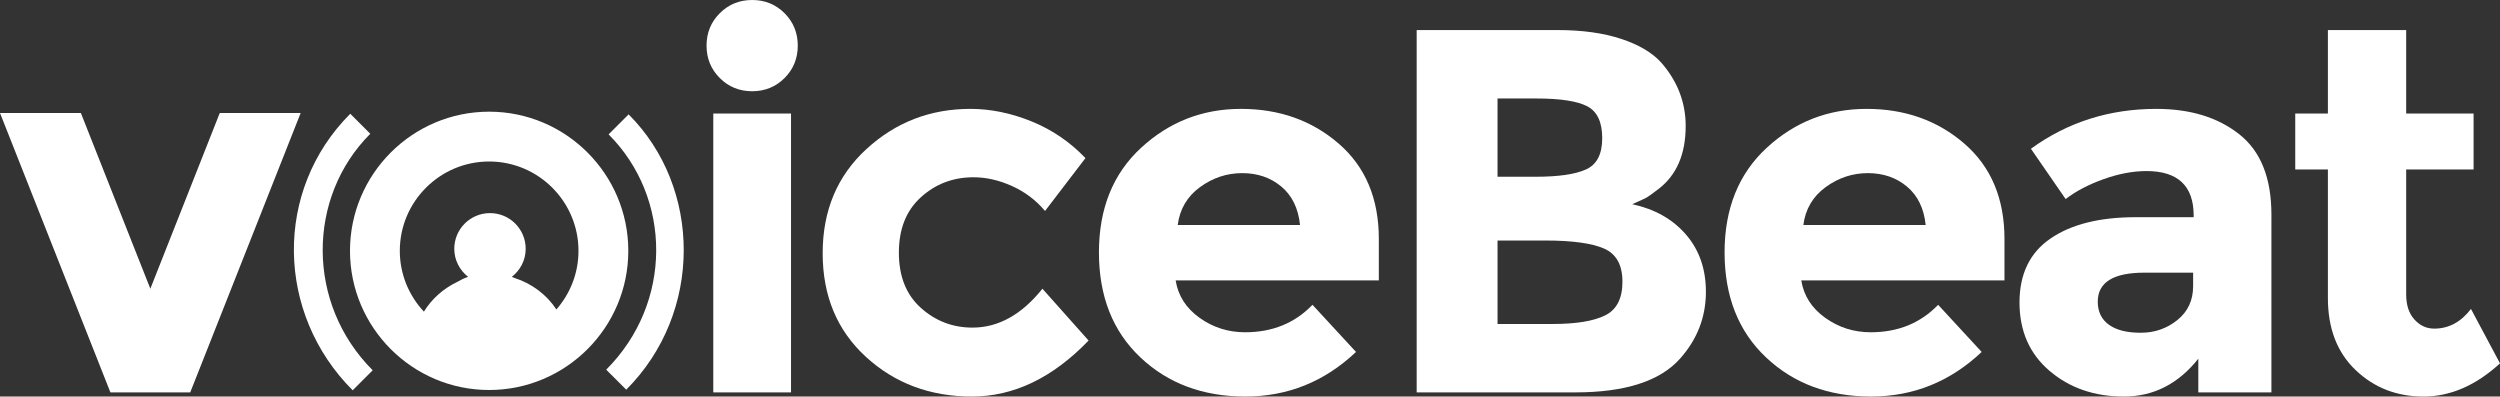
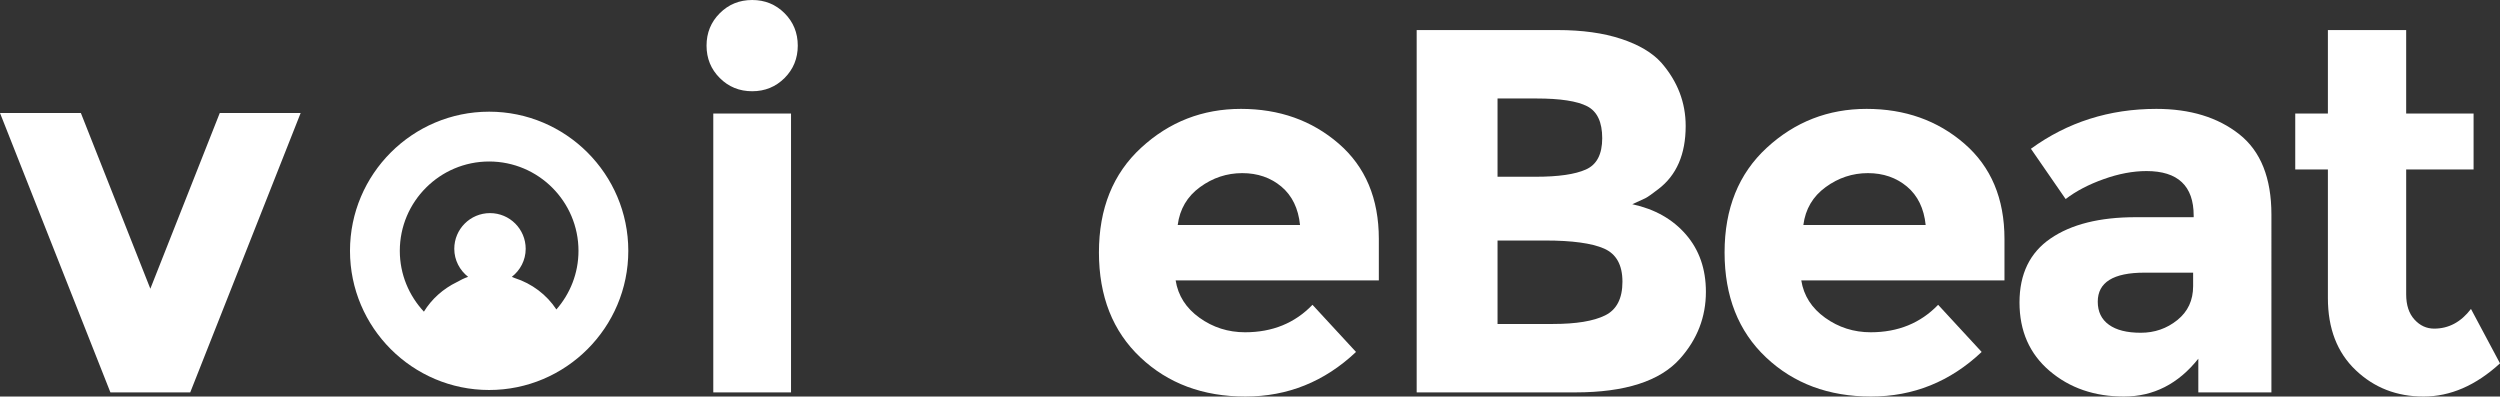
<svg xmlns="http://www.w3.org/2000/svg" version="1.1" id="Layer_1" x="0px" y="0px" width="447.24px" height="70.937px" viewBox="0 0 447.24 70.937" enable-background="new 0 0 447.24 70.937" xml:space="preserve">
  <rect x="0" y="0" width="447.24" height="70.937" fill="#333333" stroke="none" />
  <g>
    <g>
      <path fill="#FFFFFF" d="M19.751,70.197L0,20.214h14.466l12.43,31.438l12.421-31.438h14.47L34.032,70.197H19.751z" />
      <path fill="#FFFFFF" d="M128.764,13.958c-1.577-1.579-2.366-3.508-2.366-5.798c0-2.285,0.789-4.218,2.366-5.793    C130.339,0.79,132.275,0,134.559,0c2.288,0,4.22,0.79,5.797,2.367c1.573,1.575,2.362,3.508,2.362,5.793    c0,2.29-0.79,4.22-2.362,5.798c-1.577,1.574-3.509,2.365-5.797,2.365C132.275,16.324,130.339,15.533,128.764,13.958z     M141.511,70.197h-13.907V20.308h13.907V70.197z" />
-       <path fill="#FFFFFF" d="M173.969,58.607c4.636,0,8.809-2.32,12.517-6.955l8.258,9.271c-6.432,6.676-13.391,10.014-20.868,10.014    c-7.479,0-13.802-2.363-18.964-7.094c-5.162-4.729-7.74-10.91-7.74-18.545c0-7.631,2.611-13.846,7.836-18.639    c5.223-4.789,11.418-7.182,18.59-7.182c3.587,0,7.219,0.736,10.898,2.221c3.677,1.484,6.907,3.68,9.688,6.584l-7.232,9.459    c-1.607-1.916-3.566-3.4-5.889-4.453c-2.318-1.045-4.622-1.576-6.91-1.576c-3.646,0-6.784,1.193-9.411,3.574    s-3.938,5.682-3.938,9.918c0,4.234,1.312,7.527,3.938,9.877C167.367,57.435,170.448,58.607,173.969,58.607z" />
      <path fill="#FFFFFF" d="M242.585,62.962c-5.627,5.318-12.223,7.975-19.796,7.975c-7.575,0-13.835-2.332-18.776-7    c-4.947-4.666-7.418-10.928-7.418-18.779c0-7.848,2.514-14.096,7.556-18.73c5.033-4.637,10.987-6.949,17.848-6.949    c6.866,0,12.692,2.066,17.483,6.209s7.186,9.832,7.186,17.062v7.416h-36.35c0.434,2.723,1.852,4.949,4.262,6.678    c2.413,1.732,5.135,2.598,8.166,2.598c4.878,0,8.9-1.637,12.051-4.914L242.585,62.962z M229.235,33.382    c-1.918-1.604-4.252-2.41-7-2.41c-2.753,0-5.275,0.834-7.56,2.504c-2.287,1.668-3.618,3.928-3.987,6.77h21.882    C232.265,37.281,231.149,34.992,229.235,33.382z" />
      <path fill="#FFFFFF" d="M281.808,70.197h-28.371V5.378h25.223c4.389,0,8.174,0.526,11.359,1.578    c3.184,1.048,5.576,2.471,7.188,4.263c2.904,3.342,4.354,7.11,4.354,11.317c0,5.066-1.637,8.836-4.912,11.311    c-1.113,0.865-1.889,1.404-2.316,1.621c-0.436,0.219-1.209,0.57-2.324,1.066c4.023,0.869,7.221,2.674,9.602,5.424    c2.381,2.754,3.568,6.166,3.568,10.246c0,4.512-1.543,8.502-4.635,11.965C296.96,68.189,290.714,70.197,281.808,70.197z     M267.904,31.619h6.865c4.014,0,6.998-0.428,8.941-1.297c1.949-0.863,2.92-2.734,2.92-5.609s-0.895-4.775-2.686-5.703    c-1.795-0.928-4.822-1.391-9.088-1.391h-6.953V31.619z M267.904,57.957h9.92c4.141,0,7.248-0.51,9.318-1.531    c2.074-1.02,3.107-3.025,3.107-6.029c0-2.996-1.1-4.973-3.295-5.932c-2.193-0.957-5.701-1.438-10.521-1.438h-8.529V57.957z" />
      <path fill="#FFFFFF" d="M354.511,62.962c-5.625,5.318-12.227,7.975-19.799,7.975s-13.828-2.332-18.777-7    c-4.945-4.666-7.416-10.928-7.416-18.779c0-7.848,2.518-14.096,7.557-18.73c5.037-4.637,10.984-6.949,17.85-6.949    c6.861,0,12.689,2.066,17.48,6.209c4.789,4.143,7.186,9.832,7.186,17.062v7.416h-36.35c0.434,2.723,1.854,4.949,4.264,6.678    c2.412,1.732,5.131,2.598,8.164,2.598c4.881,0,8.898-1.637,12.055-4.914L354.511,62.962z M341.156,33.382    c-1.918-1.604-4.248-2.41-6.996-2.41c-2.754,0-5.275,0.834-7.559,2.504c-2.291,1.668-3.617,3.928-3.988,6.77h21.881    C344.189,37.281,343.073,34.992,341.156,33.382z" />
      <path fill="#FFFFFF" d="M406.345,70.197h-13.074v-6.027c-3.586,4.51-8.021,6.768-13.309,6.768c-5.283,0-9.719-1.531-13.305-4.59    c-3.584-3.059-5.377-7.139-5.377-12.236c0-5.104,1.855-8.922,5.561-11.451c3.709-2.539,8.779-3.805,15.211-3.805h10.387v-0.281    c0-5.311-2.816-7.973-8.441-7.973c-2.408,0-4.959,0.477-7.65,1.439c-2.689,0.955-4.961,2.146-6.814,3.568l-6.211-8.996    c6.551-4.76,14.031-7.135,22.438-7.135c6.061,0,11.004,1.512,14.838,4.541c3.832,3.027,5.748,7.818,5.748,14.371V70.197z     M392.341,51.185v-2.408h-8.711c-5.564,0-8.35,1.73-8.35,5.189c0,1.797,0.664,3.172,1.996,4.127    c1.324,0.961,3.23,1.436,5.701,1.436c2.473,0,4.652-0.752,6.537-2.268C391.402,55.744,392.341,53.726,392.341,51.185z" />
      <path fill="#FFFFFF" d="M430.456,30.322v22.346c0,1.918,0.494,3.418,1.482,4.498c0.988,1.088,2.162,1.623,3.523,1.623    c2.598,0,4.793-1.17,6.586-3.521l5.193,9.736c-4.324,3.959-8.889,5.934-13.68,5.934c-4.789,0-8.838-1.574-12.145-4.729    c-3.311-3.152-4.965-7.447-4.965-12.889V30.322h-5.84V20.308h5.84V5.378h14.004v14.93h12.059v10.014H430.456z" />
    </g>
-     <path fill="#FFFFFF" d="M112.031,69.714l-3.583-3.58c11.939-11.941,11.768-30.752,0.428-42.094l3.583-3.58   C125.591,33.591,125.758,55.986,112.031,69.714z" />
-     <path fill="#FFFFFF" d="M63.091,69.822c-13.732-13.73-14.16-35.742-0.43-49.469l3.582,3.578   c-11.343,11.344-11.508,30.367,0.43,42.311L63.091,69.822z" />
    <path fill="#FFFFFF" d="M87.505,19.98c-13.725,0-24.893,11.17-24.893,24.891c0,13.725,11.168,24.898,24.893,24.898   c13.727,0,24.895-11.174,24.895-24.898C112.4,31.15,101.232,19.98,87.505,19.98z M99.537,55.361   c-1.736-2.634-4.365-4.633-7.479-5.629c-0.167-0.064-0.319-0.15-0.492-0.207c1.495-1.17,2.478-2.971,2.478-5.014   c0-3.529-2.854-6.387-6.384-6.387c-3.53,0-6.392,2.857-6.392,6.387c0,2.043,0.984,3.844,2.476,5.014   c-0.707,0.242-1.37,0.574-2.01,0.939c-2.456,1.191-4.504,3.019-5.901,5.29c-2.665-2.856-4.31-6.676-4.31-10.884   c0-8.809,7.17-15.98,15.981-15.98c8.815,0,15.984,7.172,15.984,15.98C103.49,48.888,101.99,52.551,99.537,55.361z" />
  </g>
</svg>